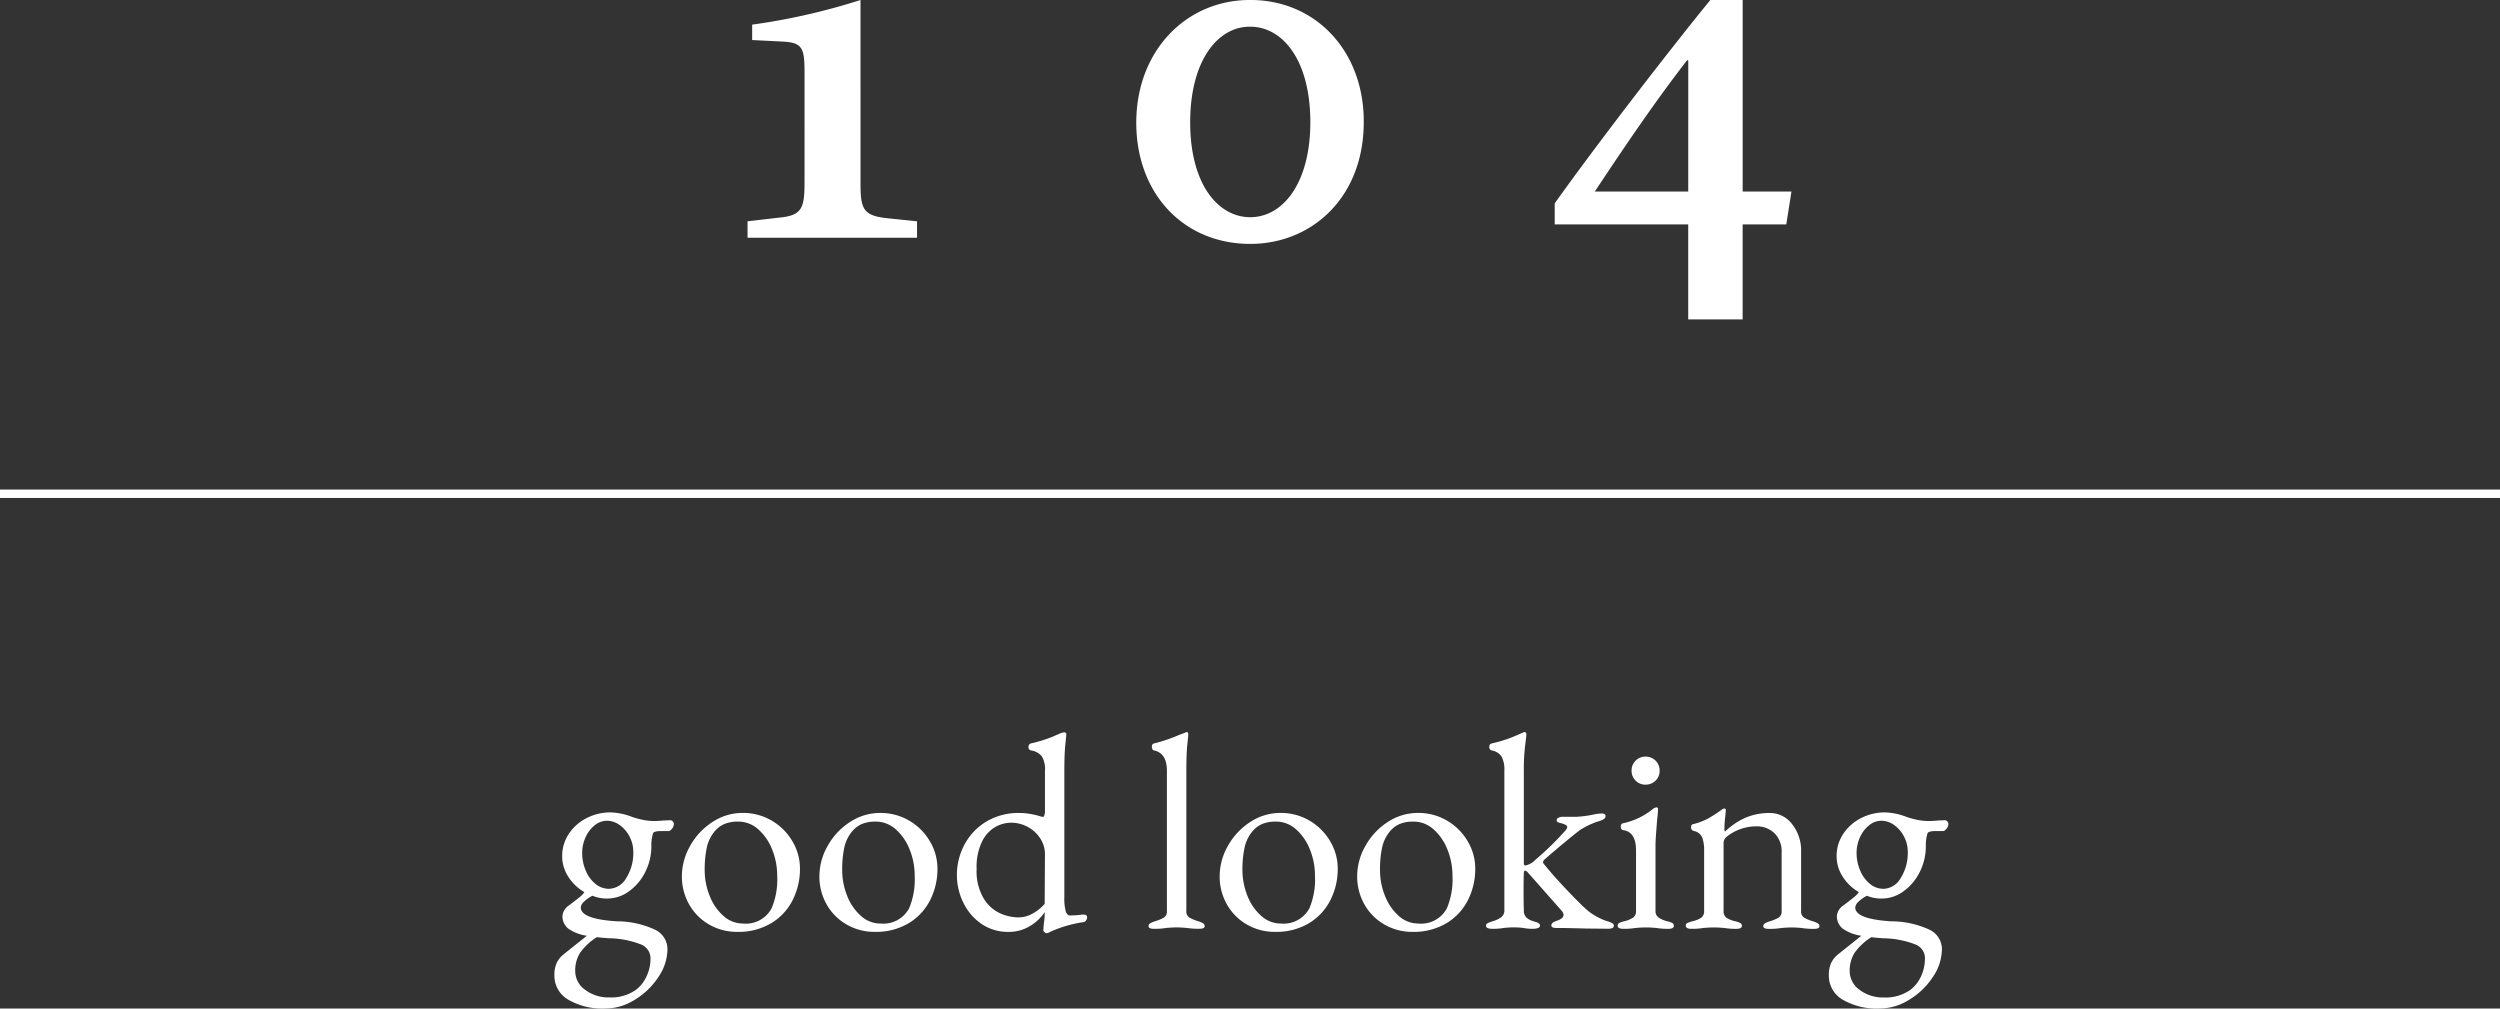
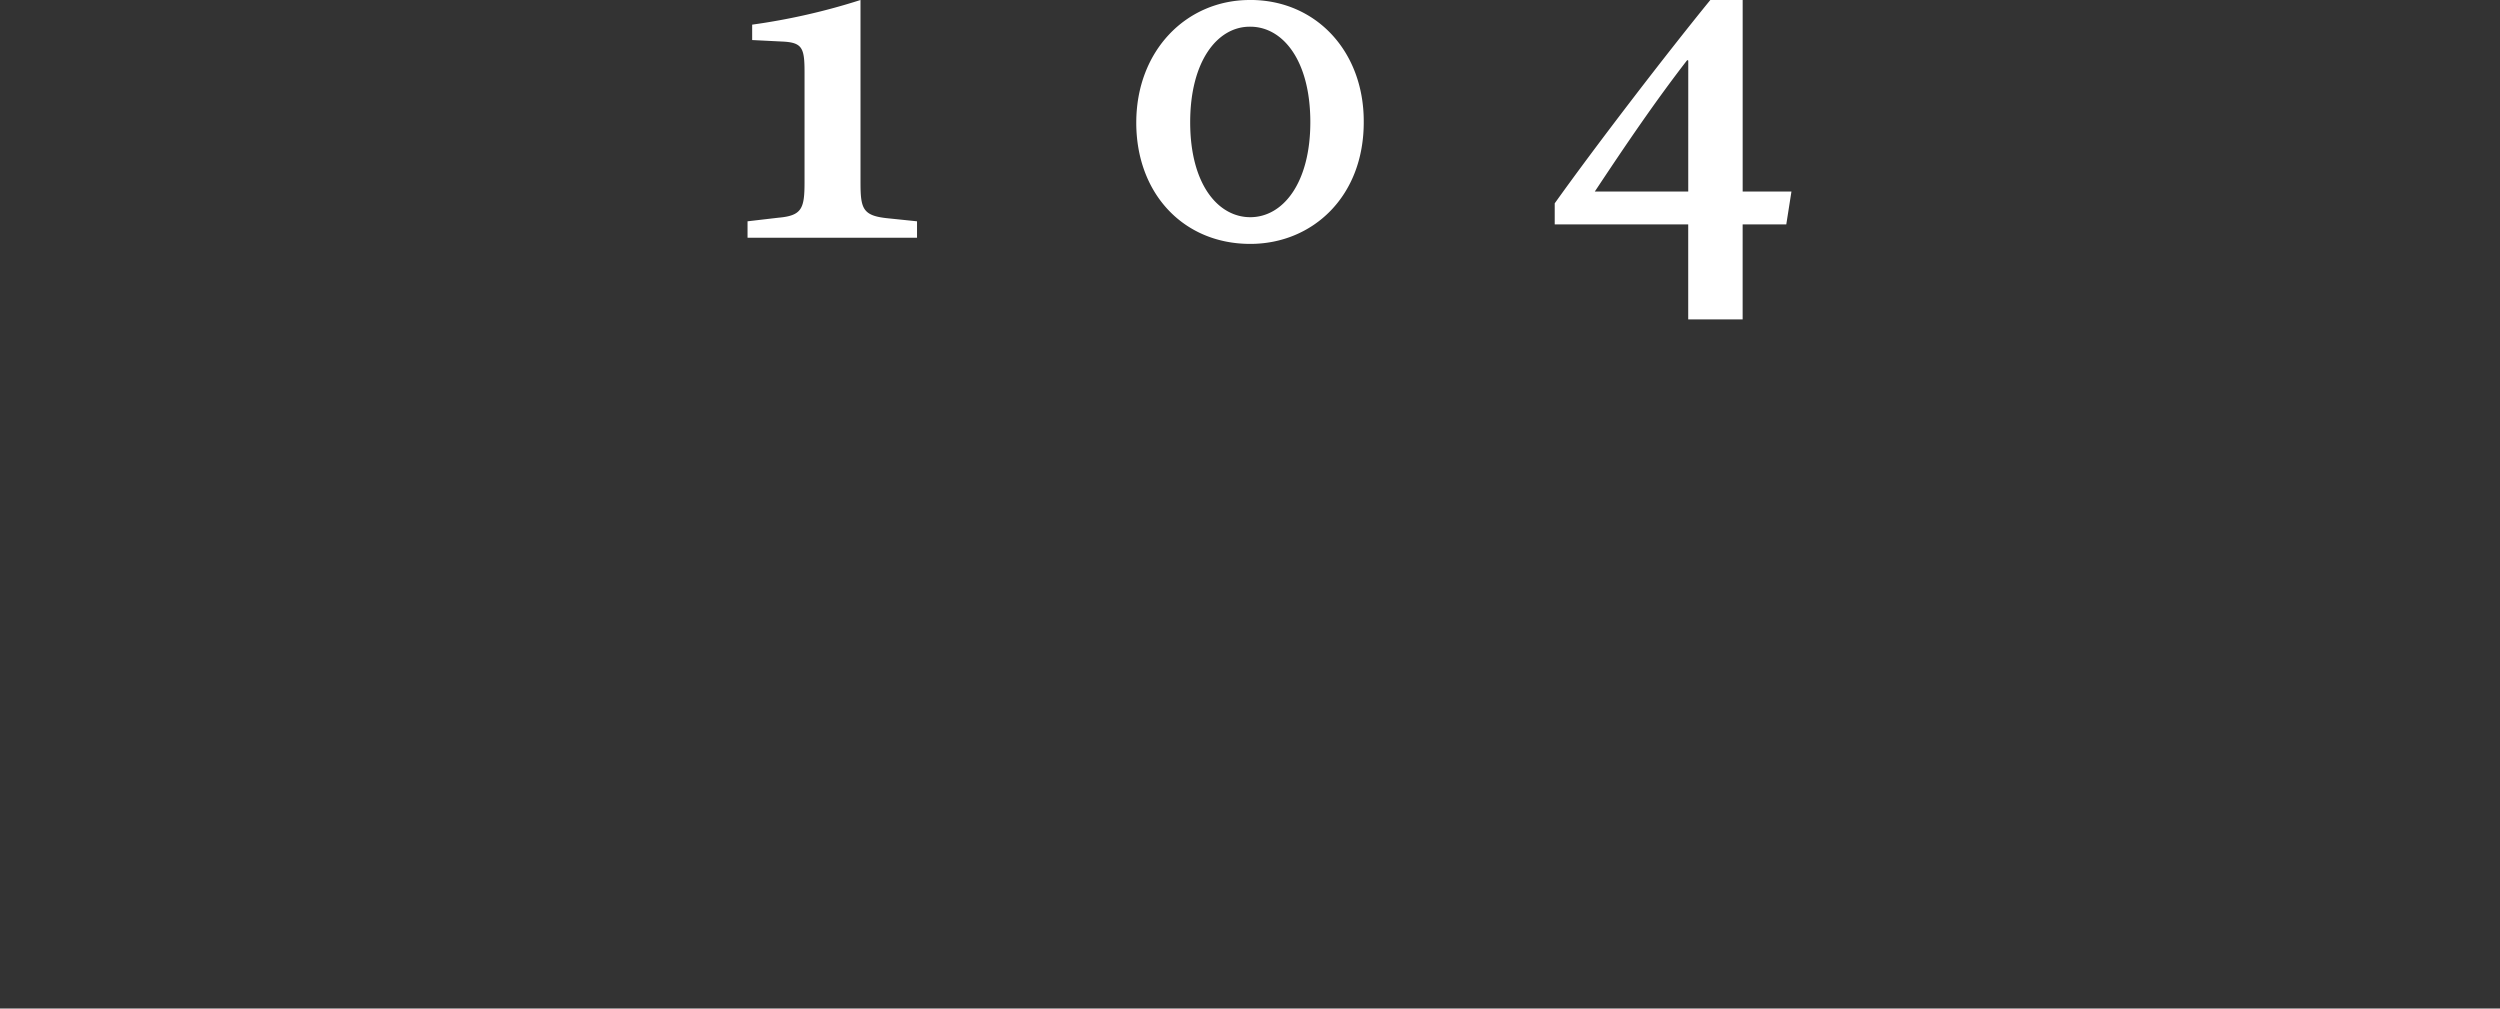
<svg xmlns="http://www.w3.org/2000/svg" width="297" height="119.813" viewBox="0 0 297 119.813">
  <rect x="0" y="0" width="297" height="119.813" fill="#333333" stroke="none" />
  <g id="グループ_153" data-name="グループ 153" transform="translate(-811.5 -101.757)">
-     <path id="パス_83" data-name="パス 83" d="M0,0H297" transform="translate(811.5 160.416)" fill="none" stroke="#fff" stroke-width="1" />
-     <path id="パス_85" data-name="パス 85" d="M14.124-12.8a.41.41,0,0,1,.3.132.491.491,0,0,1,.132.363.928.928,0,0,1-.33.627.452.452,0,0,1-.264.165h-.891q-.891,0-.99.264a4.885,4.885,0,0,0-.2,1.518,6.741,6.741,0,0,1-.726,3.085A6.178,6.178,0,0,1,9.224-4.356a4.38,4.38,0,0,1-2.59.858,4.5,4.5,0,0,1-1.749-.33,3.768,3.768,0,0,0-.99.693,1.086,1.086,0,0,0-.4.693q0,1.386,4.29,1.65A10.853,10.853,0,0,1,12.309.2a2.568,2.568,0,0,1,1.485,2.343,5.954,5.954,0,0,1-1.089,3.3,8.742,8.742,0,0,1-2.8,2.69A6.627,6.627,0,0,1,6.435,9.57,8.1,8.1,0,0,1,2,8.514,3.289,3.289,0,0,1,.363,5.61,3.45,3.45,0,0,1,.627,4.174a2.927,2.927,0,0,1,.825-1.039l1.32-1.056L4.224.924A5.039,5.039,0,0,1,2,.066,1.869,1.869,0,0,1,1.32-1.452a1.693,1.693,0,0,1,.759-1.221q.792-.594,1.221-.94a3.063,3.063,0,0,0,.627-.644A5.552,5.552,0,0,1,2.013-6.089a4.434,4.434,0,0,1-.726-2.425,4.711,4.711,0,0,1,.792-2.673,5.506,5.506,0,0,1,2.112-1.865,6.133,6.133,0,0,1,2.838-.677,7.724,7.724,0,0,1,2.376.462,6.239,6.239,0,0,0,.693.231,10.21,10.21,0,0,0,1.188.264,7.268,7.268,0,0,0,1.023.066q.363,0,1.089-.066ZM6.831-4.653A2.441,2.441,0,0,0,8.893-5.924a5.586,5.586,0,0,0,.842-3.151,3.819,3.819,0,0,0-.445-1.782,3.757,3.757,0,0,0-1.172-1.369A2.6,2.6,0,0,0,6.6-12.738a2.3,2.3,0,0,0-1.436.528,3.766,3.766,0,0,0-1.089,1.419A4.425,4.425,0,0,0,3.663-8.91,5.254,5.254,0,0,0,4.092-6.8,3.972,3.972,0,0,0,5.247-5.231,2.49,2.49,0,0,0,6.831-4.653Zm4.95,8.25a1.776,1.776,0,0,0-1.155-1.65,10.905,10.905,0,0,0-3.795-.726q-.957-.066-1.419-.132a6.9,6.9,0,0,0-2,1.865,3.941,3.941,0,0,0-.577,2.162A2.728,2.728,0,0,0,4.01,7.342,4.573,4.573,0,0,0,6.9,8.25a5.1,5.1,0,0,0,3.135-.891,4.222,4.222,0,0,0,1.287-1.634A5.043,5.043,0,0,0,11.781,3.6ZM22.077.462A6.566,6.566,0,0,1,18.76-.4a6.317,6.317,0,0,1-2.376-2.376,6.685,6.685,0,0,1-.874-3.4,7.25,7.25,0,0,1,.974-3.564,7.97,7.97,0,0,1,2.64-2.838,6.478,6.478,0,0,1,3.614-1.089,6.671,6.671,0,0,1,3.432.907,6.8,6.8,0,0,1,2.458,2.442,6.343,6.343,0,0,1,.908,3.284,8.15,8.15,0,0,1-.858,3.7A6.728,6.728,0,0,1,26.136-.577,7.576,7.576,0,0,1,22.077.462Zm.693-.99a3.464,3.464,0,0,0,3.4-1.815,8.862,8.862,0,0,0,.66-3.894,8.191,8.191,0,0,0-.594-3.069,6.186,6.186,0,0,0-1.65-2.409,3.556,3.556,0,0,0-2.409-.924,4.172,4.172,0,0,0-1.65.3,3.193,3.193,0,0,0-1.254,1.023,4.454,4.454,0,0,0-.825,1.865,12.417,12.417,0,0,0-.231,2.525,8.237,8.237,0,0,0,.594,3.118,6.147,6.147,0,0,0,1.634,2.376A3.449,3.449,0,0,0,22.77-.528Zm15.642.99A6.566,6.566,0,0,1,35.1-.4,6.317,6.317,0,0,1,32.72-2.772a6.685,6.685,0,0,1-.875-3.4,7.25,7.25,0,0,1,.973-3.564,7.97,7.97,0,0,1,2.64-2.838,6.478,6.478,0,0,1,3.613-1.089,6.671,6.671,0,0,1,3.432.907,6.8,6.8,0,0,1,2.458,2.442,6.343,6.343,0,0,1,.908,3.284,8.15,8.15,0,0,1-.858,3.7A6.728,6.728,0,0,1,42.471-.577,7.576,7.576,0,0,1,38.412.462Zm.693-.99a3.464,3.464,0,0,0,3.4-1.815,8.862,8.862,0,0,0,.66-3.894,8.191,8.191,0,0,0-.594-3.069,6.186,6.186,0,0,0-1.65-2.409,3.556,3.556,0,0,0-2.409-.924,4.172,4.172,0,0,0-1.65.3,3.193,3.193,0,0,0-1.254,1.023,4.454,4.454,0,0,0-.825,1.865,12.417,12.417,0,0,0-.231,2.525,8.237,8.237,0,0,0,.594,3.118,6.147,6.147,0,0,0,1.633,2.376A3.449,3.449,0,0,0,39.1-.528ZM58.806.627q-.066,0-.215-.132T58.443.3l.066-.858a6.839,6.839,0,0,0,.1-1.122v-.2A5.455,5.455,0,0,1,56.892-.247a4.773,4.773,0,0,1-2.607.709,5.5,5.5,0,0,1-3.2-.957A6.393,6.393,0,0,1,48.939-3.02a7.374,7.374,0,0,1-.759-3.25,7.625,7.625,0,0,1,.908-3.647,7,7,0,0,1,2.59-2.722,7.411,7.411,0,0,1,3.927-1.023,7.46,7.46,0,0,1,1.287.116,9.185,9.185,0,0,1,1.089.247,1.57,1.57,0,0,0,.429.1q.1,0,.165-.2a2,2,0,0,0,.066-.594v-4.686a2.881,2.881,0,0,0-.4-1.749,2.028,2.028,0,0,0-1.254-.66.38.38,0,0,1-.3-.429.385.385,0,0,1,.264-.4,16.791,16.791,0,0,0,2.607-.809q.858-.38.957-.413a1.292,1.292,0,0,1,.429-.1.212.212,0,0,1,.231.2q0,.2-.115,1.254t-.116,3.234V-3.63a5.789,5.789,0,0,0,.165,1.65q.165.495.528.495a12.818,12.818,0,0,0,1.419-.1h.165q.429,0,.429.3a.634.634,0,0,1-.149.413.413.413,0,0,1-.313.181A14.692,14.692,0,0,0,59.334.429,1.318,1.318,0,0,1,58.806.627ZM55.473-1.254A3.5,3.5,0,0,0,57.156-1.7a5.122,5.122,0,0,0,1.452-1.171l.033-5.94a3.379,3.379,0,0,0-.512-1.749,3.956,3.956,0,0,0-1.452-1.4,4.106,4.106,0,0,0-2.1-.544,3.826,3.826,0,0,0-1.815.495A4.036,4.036,0,0,0,51.183-10.3a6.887,6.887,0,0,0-.66,3.267,6.372,6.372,0,0,0,.858,3.564,4.481,4.481,0,0,0,1.98,1.749A5.561,5.561,0,0,0,55.473-1.254ZM71.61.1q-.66,0-.66-.3a.383.383,0,0,1,.182-.346,2.781,2.781,0,0,1,.577-.248,5.069,5.069,0,0,0,1.073-.446.875.875,0,0,0,.346-.808V-18.678q0-2.079-1.518-2.409a.3.3,0,0,1-.2-.148.557.557,0,0,1-.066-.281q0-.33.231-.4a18.449,18.449,0,0,0,2.937-.99l.792-.3a.507.507,0,0,1,.2-.066.139.139,0,0,1,.116.083.3.3,0,0,1,.049.148q0,.2-.116,1.254t-.116,3.234v16.5a.875.875,0,0,0,.347.808,5.069,5.069,0,0,0,1.072.446,2.781,2.781,0,0,1,.577.248.383.383,0,0,1,.182.346q0,.3-.66.3A8.4,8.4,0,0,1,75.537,0q-.726-.066-1.254-.066T73.029,0A8.046,8.046,0,0,1,71.61.1ZM85.965.462A6.566,6.566,0,0,1,82.648-.4a6.317,6.317,0,0,1-2.376-2.376,6.685,6.685,0,0,1-.875-3.4,7.25,7.25,0,0,1,.974-3.564,7.97,7.97,0,0,1,2.64-2.838,6.478,6.478,0,0,1,3.614-1.089,6.671,6.671,0,0,1,3.432.907,6.8,6.8,0,0,1,2.458,2.442,6.343,6.343,0,0,1,.908,3.284,8.15,8.15,0,0,1-.858,3.7A6.728,6.728,0,0,1,90.024-.577,7.576,7.576,0,0,1,85.965.462Zm.693-.99a3.464,3.464,0,0,0,3.4-1.815,8.862,8.862,0,0,0,.66-3.894,8.191,8.191,0,0,0-.594-3.069,6.186,6.186,0,0,0-1.65-2.409,3.556,3.556,0,0,0-2.409-.924,4.172,4.172,0,0,0-1.65.3,3.193,3.193,0,0,0-1.254,1.023,4.454,4.454,0,0,0-.825,1.865A12.417,12.417,0,0,0,82.1-6.93,8.237,8.237,0,0,0,82.7-3.812a6.147,6.147,0,0,0,1.633,2.376A3.449,3.449,0,0,0,86.658-.528ZM102.3.462A6.566,6.566,0,0,1,98.984-.4a6.317,6.317,0,0,1-2.376-2.376,6.685,6.685,0,0,1-.875-3.4,7.25,7.25,0,0,1,.974-3.564,7.97,7.97,0,0,1,2.64-2.838,6.478,6.478,0,0,1,3.614-1.089,6.671,6.671,0,0,1,3.432.907,6.8,6.8,0,0,1,2.458,2.442,6.343,6.343,0,0,1,.908,3.284,8.15,8.15,0,0,1-.858,3.7,6.728,6.728,0,0,1-2.541,2.756A7.576,7.576,0,0,1,102.3.462Zm.693-.99a3.464,3.464,0,0,0,3.4-1.815,8.862,8.862,0,0,0,.66-3.894,8.191,8.191,0,0,0-.594-3.069,6.186,6.186,0,0,0-1.65-2.409,3.556,3.556,0,0,0-2.409-.924,4.172,4.172,0,0,0-1.65.3A3.193,3.193,0,0,0,99.5-11.319a4.454,4.454,0,0,0-.825,1.865,12.417,12.417,0,0,0-.231,2.525,8.237,8.237,0,0,0,.594,3.118,6.147,6.147,0,0,0,1.633,2.376A3.449,3.449,0,0,0,102.993-.528ZM111.8.1q-.759,0-.759-.363a.294.294,0,0,1,.148-.28,2.292,2.292,0,0,1,.33-.149q.182-.066.281-.1a3.4,3.4,0,0,0,1.039-.478,1.016,1.016,0,0,0,.38-.875V-18.678a3.282,3.282,0,0,0-.33-1.683,1.77,1.77,0,0,0-1.155-.726.38.38,0,0,1-.3-.429.354.354,0,0,1,.264-.4,18.01,18.01,0,0,0,1.864-.528q.743-.264,1.766-.726a.76.76,0,0,1,.3-.1q.2,0,.2.3,0,.231-.148,1.336a24.593,24.593,0,0,0-.149,3.086V-7.722q0,.3.165.3a2.162,2.162,0,0,0,1.188-.66,35.144,35.144,0,0,0,3.5-3.4.942.942,0,0,0,.3-.5q0-.3-.858-.495a.971.971,0,0,1-.313-.132.238.238,0,0,1-.082-.2.33.33,0,0,1,.2-.28,1.044,1.044,0,0,1,.528-.116h1.617a14.173,14.173,0,0,0,1.848-.231,5.928,5.928,0,0,1,1.155-.165q.462,0,.462.33,0,.363-.825.594a9.342,9.342,0,0,0-2.178,1.023q-.3.2-1.634,1.3t-2.59,2.194a.541.541,0,0,0-.2.33.317.317,0,0,0,.1.231q1.122,1.386,2.624,2.97t2.228,2.244a5.848,5.848,0,0,0,1.2.907,7.666,7.666,0,0,0,1.271.61q.132.033.412.132a1.992,1.992,0,0,1,.429.2.3.3,0,0,1,.148.264q0,.363-.66.363L122.892.066Q120.648,0,119.394,0q-.594,0-.594-.3,0-.33.561-.528a2.051,2.051,0,0,0,.66-.313.548.548,0,0,0,.231-.446.883.883,0,0,0-.231-.462l-3.993-4.521q-.2-.231-.33-.231-.165,0-.165.231-.033.627-.033,2.112,0,1.551.033,2.31a1.2,1.2,0,0,0,.3.907,2.1,2.1,0,0,0,.858.446q.1.033.313.1a.923.923,0,0,1,.33.165.33.33,0,0,1,.116.264q0,.2-.264.28a1.664,1.664,0,0,1-.5.082,5.48,5.48,0,0,1-1.221-.1,8.775,8.775,0,0,0-1.089-.066q-.561,0-1.221.066A7.239,7.239,0,0,1,111.8.1Zm15.543,0q-.66,0-.66-.363a.346.346,0,0,1,.182-.33,2.614,2.614,0,0,1,.577-.2,3.265,3.265,0,0,0,1.089-.446.945.945,0,0,0,.33-.808V-9.207q0-2.178-1.485-2.409-.33-.033-.33-.429,0-.363.3-.4a8.32,8.32,0,0,0,3.465-1.65.883.883,0,0,1,.462-.231q.2,0,.2.165,0,.363-.1,1.254-.033.4-.116,1.468T131.175-9.7v7.656a.933.933,0,0,0,.346.792,3.2,3.2,0,0,0,1.072.462,2.614,2.614,0,0,1,.577.2.346.346,0,0,1,.182.33q0,.363-.66.363a8.157,8.157,0,0,1-1.386-.1q-.726-.066-1.287-.066-.528,0-1.254.066A8.046,8.046,0,0,1,127.347.1Zm2.64-17.127a1.593,1.593,0,0,1-1.172-.479,1.593,1.593,0,0,1-.479-1.171,1.633,1.633,0,0,1,.479-1.2,1.593,1.593,0,0,1,1.172-.478,1.633,1.633,0,0,1,1.2.478,1.633,1.633,0,0,1,.479,1.2,1.593,1.593,0,0,1-.479,1.171A1.633,1.633,0,0,1,129.987-17.028ZM135.432.1q-.66,0-.66-.363a.317.317,0,0,1,.165-.313,4.428,4.428,0,0,1,.594-.215,3.24,3.24,0,0,0,1.056-.412.944.944,0,0,0,.363-.842v-7.1a4.417,4.417,0,0,0-.231-1.617,1.346,1.346,0,0,0-.99-.759.414.414,0,0,1-.33-.429q0-.363.3-.4a7.312,7.312,0,0,0,1.732-.66A15.545,15.545,0,0,0,139-14.025a.714.714,0,0,1,.363-.165q.165,0,.165.231l-.066.693q-.033.264-.066.644t-.033.775a.687.687,0,0,0,.066.4,8.384,8.384,0,0,1,2.475-1.667,7.212,7.212,0,0,1,2.838-.544,3.3,3.3,0,0,1,2.657,1.32,5.013,5.013,0,0,1,1.072,3.267v7.029a.875.875,0,0,0,.346.808,5.069,5.069,0,0,0,1.073.446,2.782,2.782,0,0,1,.577.248.384.384,0,0,1,.181.346q0,.3-.66.3a8.046,8.046,0,0,1-1.419-.1q-.66-.066-1.221-.066-.528,0-1.254.066a8.291,8.291,0,0,1-1.452.1q-.66,0-.66-.3a.384.384,0,0,1,.181-.346,2.782,2.782,0,0,1,.577-.248,5.069,5.069,0,0,0,1.073-.446.875.875,0,0,0,.346-.808v-6.93a3.068,3.068,0,0,0-.809-2.244,3,3,0,0,0-2.161-.858,5.637,5.637,0,0,0-3.663,1.32,1.027,1.027,0,0,0-.264.759v7.953a.944.944,0,0,0,.363.842,3.24,3.24,0,0,0,1.056.412,2.064,2.064,0,0,1,.577.215.355.355,0,0,1,.181.313q0,.363-.66.363a8.4,8.4,0,0,1-1.419-.1q-.726-.066-1.254-.066T136.851,0A8.046,8.046,0,0,1,135.432.1Zm30.1-12.9a.41.41,0,0,1,.3.132.491.491,0,0,1,.132.363.928.928,0,0,1-.33.627.452.452,0,0,1-.264.165h-.891q-.891,0-.99.264a4.885,4.885,0,0,0-.2,1.518,6.741,6.741,0,0,1-.726,3.085,6.178,6.178,0,0,1-1.931,2.293,4.38,4.38,0,0,1-2.59.858,4.5,4.5,0,0,1-1.749-.33,3.768,3.768,0,0,0-.99.693,1.086,1.086,0,0,0-.4.693q0,1.386,4.29,1.65a10.853,10.853,0,0,1,4.521.99A2.568,2.568,0,0,1,165.2,2.541a5.954,5.954,0,0,1-1.089,3.3,8.743,8.743,0,0,1-2.805,2.69,6.627,6.627,0,0,1-3.465,1.039A8.1,8.1,0,0,1,153.4,8.514a3.289,3.289,0,0,1-1.633-2.9,3.45,3.45,0,0,1,.264-1.436,2.927,2.927,0,0,1,.825-1.039l1.32-1.056L155.628.924A5.039,5.039,0,0,1,153.4.066a1.869,1.869,0,0,1-.676-1.518,1.693,1.693,0,0,1,.759-1.221q.792-.594,1.221-.94a3.063,3.063,0,0,0,.627-.644,5.552,5.552,0,0,1-1.914-1.832,4.434,4.434,0,0,1-.726-2.425,4.711,4.711,0,0,1,.792-2.673,5.506,5.506,0,0,1,2.112-1.865,6.133,6.133,0,0,1,2.838-.677,7.724,7.724,0,0,1,2.376.462,6.24,6.24,0,0,0,.693.231,10.21,10.21,0,0,0,1.188.264,7.268,7.268,0,0,0,1.023.066q.363,0,1.089-.066Zm-7.293,8.151A2.441,2.441,0,0,0,160.3-5.924a5.586,5.586,0,0,0,.842-3.151,3.819,3.819,0,0,0-.445-1.782,3.758,3.758,0,0,0-1.172-1.369A2.6,2.6,0,0,0,158-12.738a2.3,2.3,0,0,0-1.436.528,3.766,3.766,0,0,0-1.089,1.419,4.425,4.425,0,0,0-.413,1.881A5.254,5.254,0,0,0,155.5-6.8a3.972,3.972,0,0,0,1.155,1.567A2.49,2.49,0,0,0,158.235-4.653Zm4.95,8.25a1.776,1.776,0,0,0-1.155-1.65,10.905,10.905,0,0,0-3.795-.726q-.957-.066-1.419-.132a6.9,6.9,0,0,0-2,1.865,3.941,3.941,0,0,0-.577,2.162,2.728,2.728,0,0,0,1.172,2.227,4.573,4.573,0,0,0,2.887.908,5.1,5.1,0,0,0,3.135-.891,4.222,4.222,0,0,0,1.287-1.634A5.043,5.043,0,0,0,163.185,3.6Z" transform="translate(877 212)" fill="#fff" />
    <path id="パス_84" data-name="パス 84" d="M-39.558,0V-1.952L-43.1-2.318c-2.928-.305-3.172-1.159-3.172-4.27V-28.243a76.577,76.577,0,0,1-12.871,2.928v1.83l3.66.183c2.318.122,2.562.793,2.562,3.66V-6.588c0,3.111-.305,3.965-3.111,4.209l-3.66.427V0ZM-.03-28.243c-7.5,0-13.481,5.978-13.481,14.579C-13.511-5.246-7.9.732.031.732c7.381,0,13.542-5.612,13.481-14.579,0-8.3-5.673-14.4-13.481-14.4Zm.061,3.172c3.843,0,7.137,3.965,7.137,11.346C7.167-6.527,3.934-2.44.031-2.44c-3.782,0-7.137-3.843-7.137-11.285,0-7.259,3.233-11.346,7.076-11.346ZM64.324-5.49H58.529V-28.243H54.687C49.563-21.96,41.205-11.1,36.2-4.087v2.5h15.86V9.7h6.466V-1.586h5.185Zm-12.261,0h-11.1c3.721-5.612,7.2-10.736,10.98-15.616l.122.061Z" transform="translate(960 130)" fill="#fff" />
  </g>
</svg>